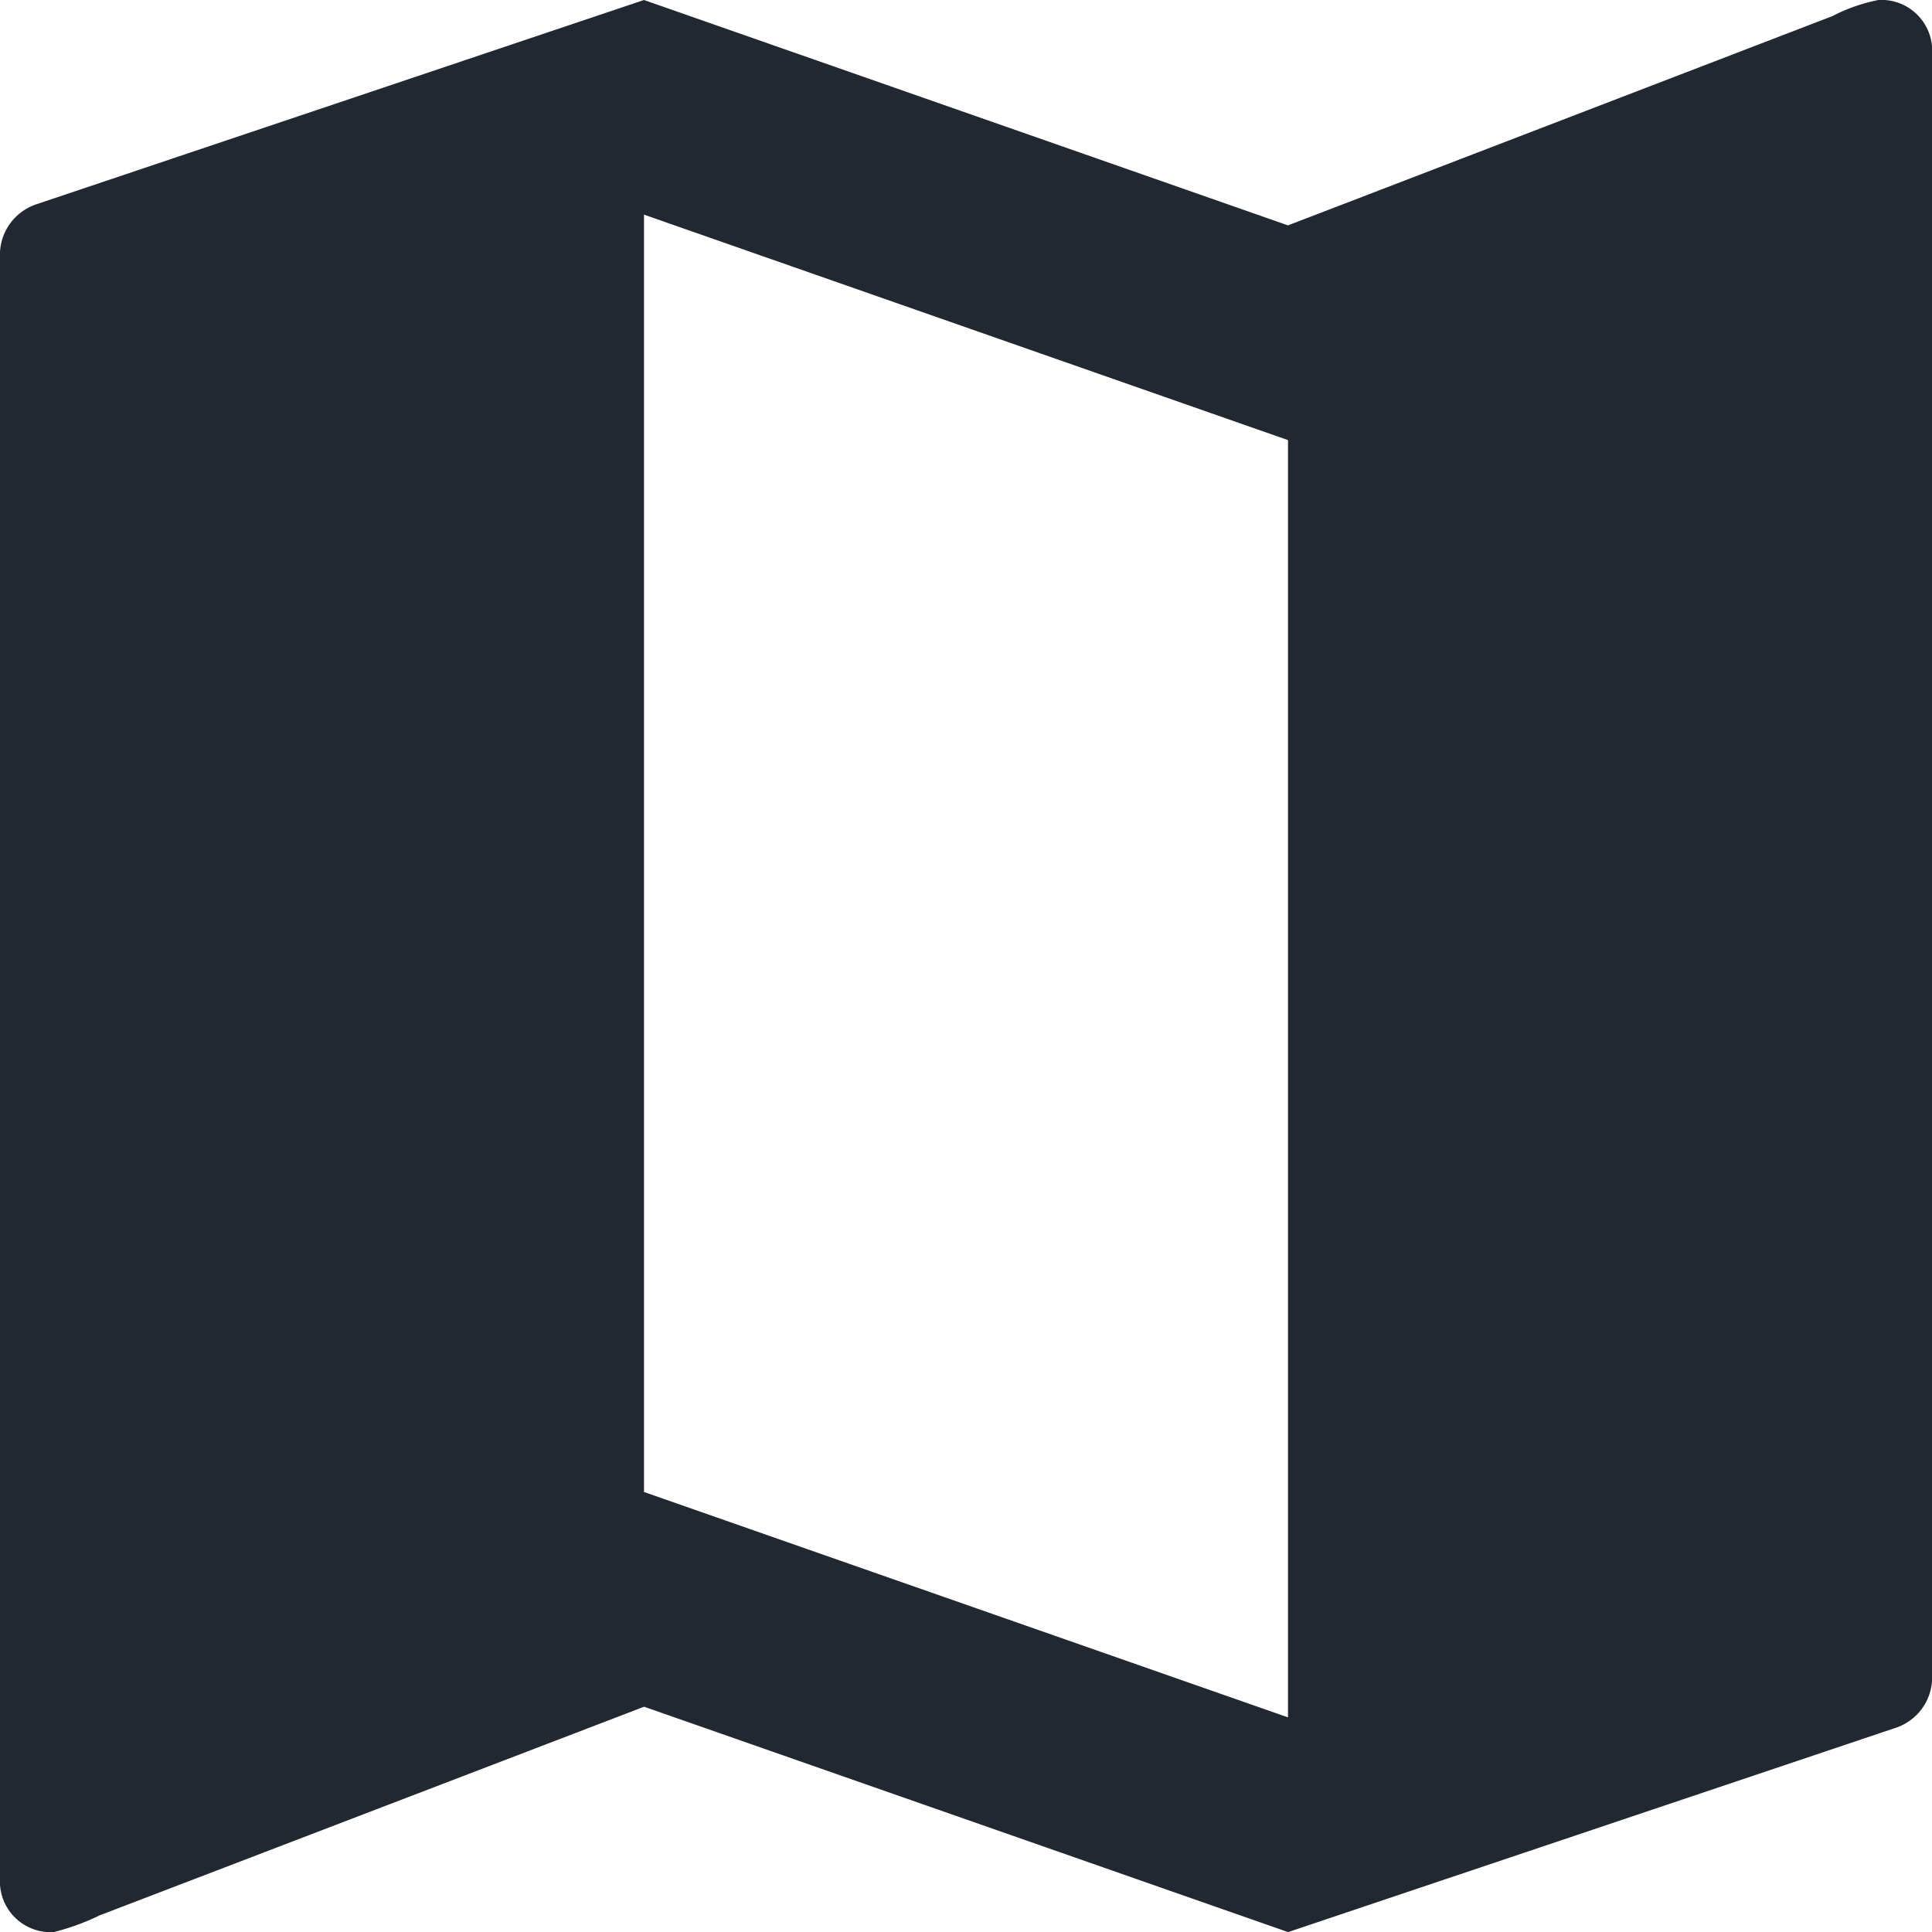
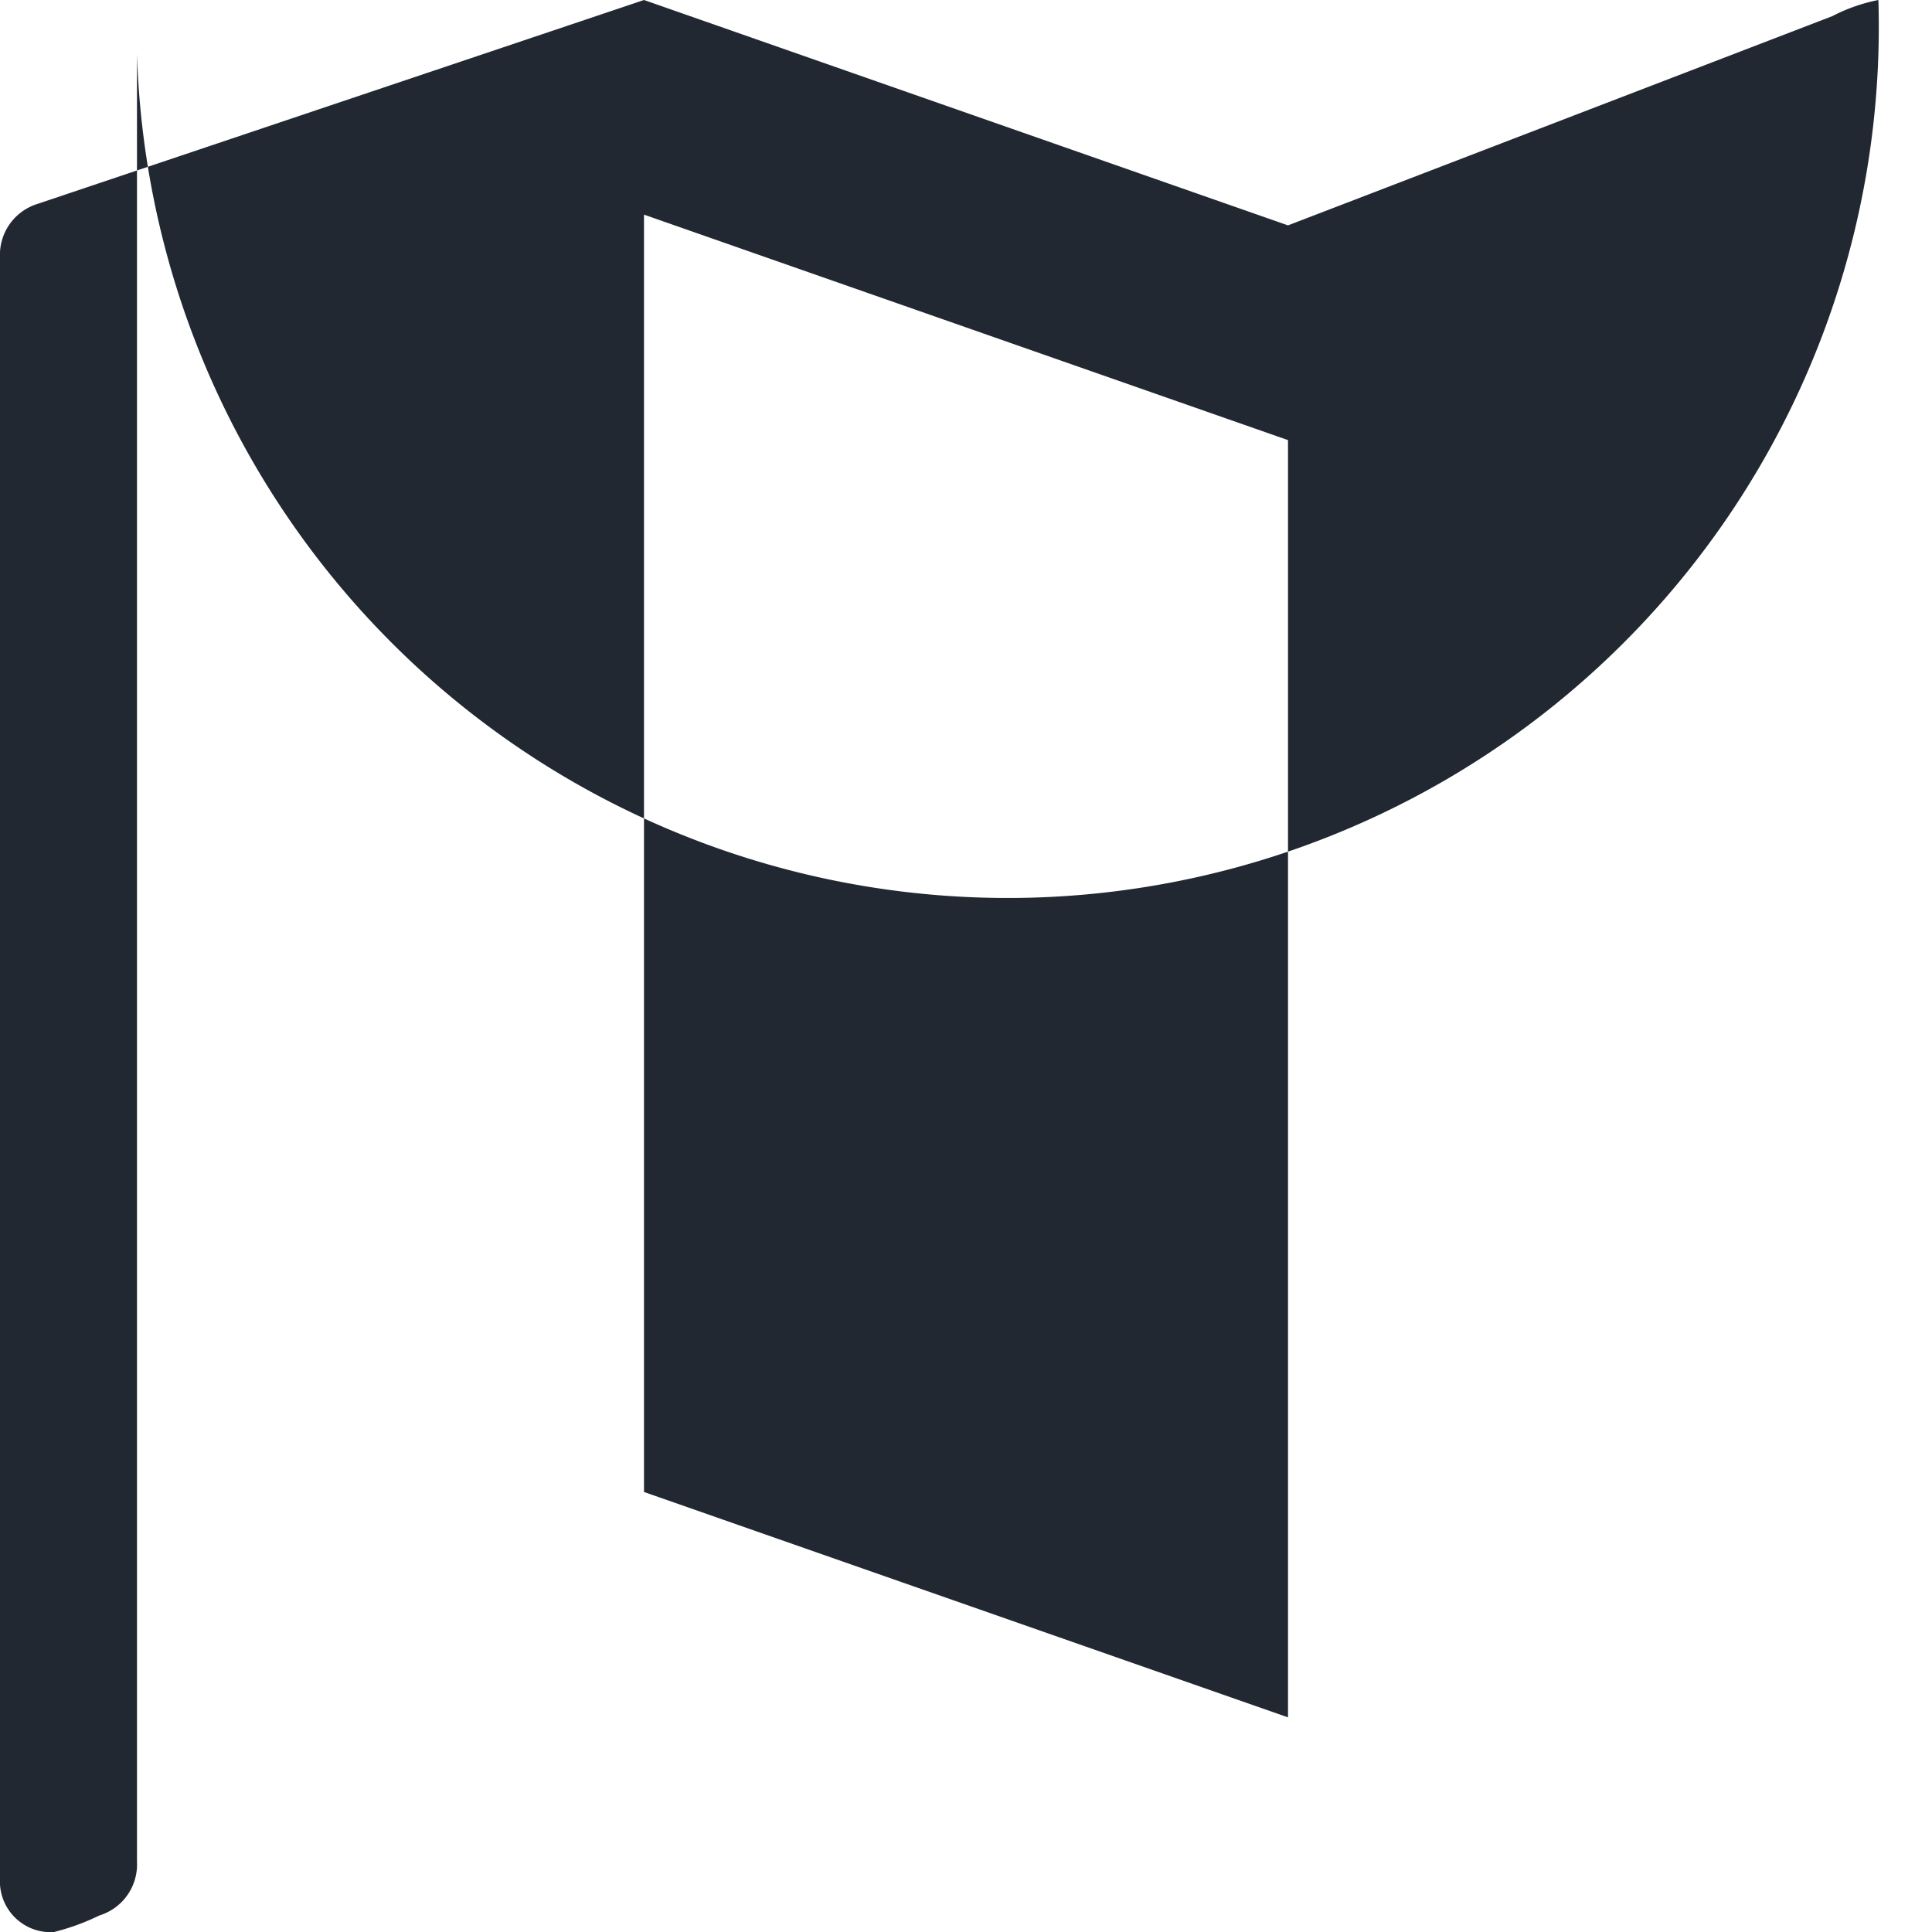
<svg xmlns="http://www.w3.org/2000/svg" width="19.605" height="19.605" viewBox="0 0 19.605 19.605">
  <defs>
    <style>
      .cls-1 {
        fill: #222831;
      }
    </style>
  </defs>
-   <path id="map-icon-dark" class="cls-1" d="M23.561,4.5a1.742,1.742,0,0,0-.468.164L17.57,6.787,11.035,4.5,4.881,6.569a.541.541,0,0,0-.381.545V23.561a.515.515,0,0,0,.545.545,2.367,2.367,0,0,0,.464-.169l5.527-2.118,6.535,2.287,6.154-2.069a.541.541,0,0,0,.381-.545V5.045A.515.515,0,0,0,23.561,4.5ZM17.57,21.927,11.035,19.64V6.678L17.57,8.966Z" transform="translate(-4.5 -4.5)" />
+   <path id="map-icon-dark" class="cls-1" d="M23.561,4.5a1.742,1.742,0,0,0-.468.164L17.57,6.787,11.035,4.5,4.881,6.569a.541.541,0,0,0-.381.545V23.561a.515.515,0,0,0,.545.545,2.367,2.367,0,0,0,.464-.169a.541.541,0,0,0,.381-.545V5.045A.515.515,0,0,0,23.561,4.5ZM17.57,21.927,11.035,19.64V6.678L17.57,8.966Z" transform="translate(-4.5 -4.5)" />
</svg>